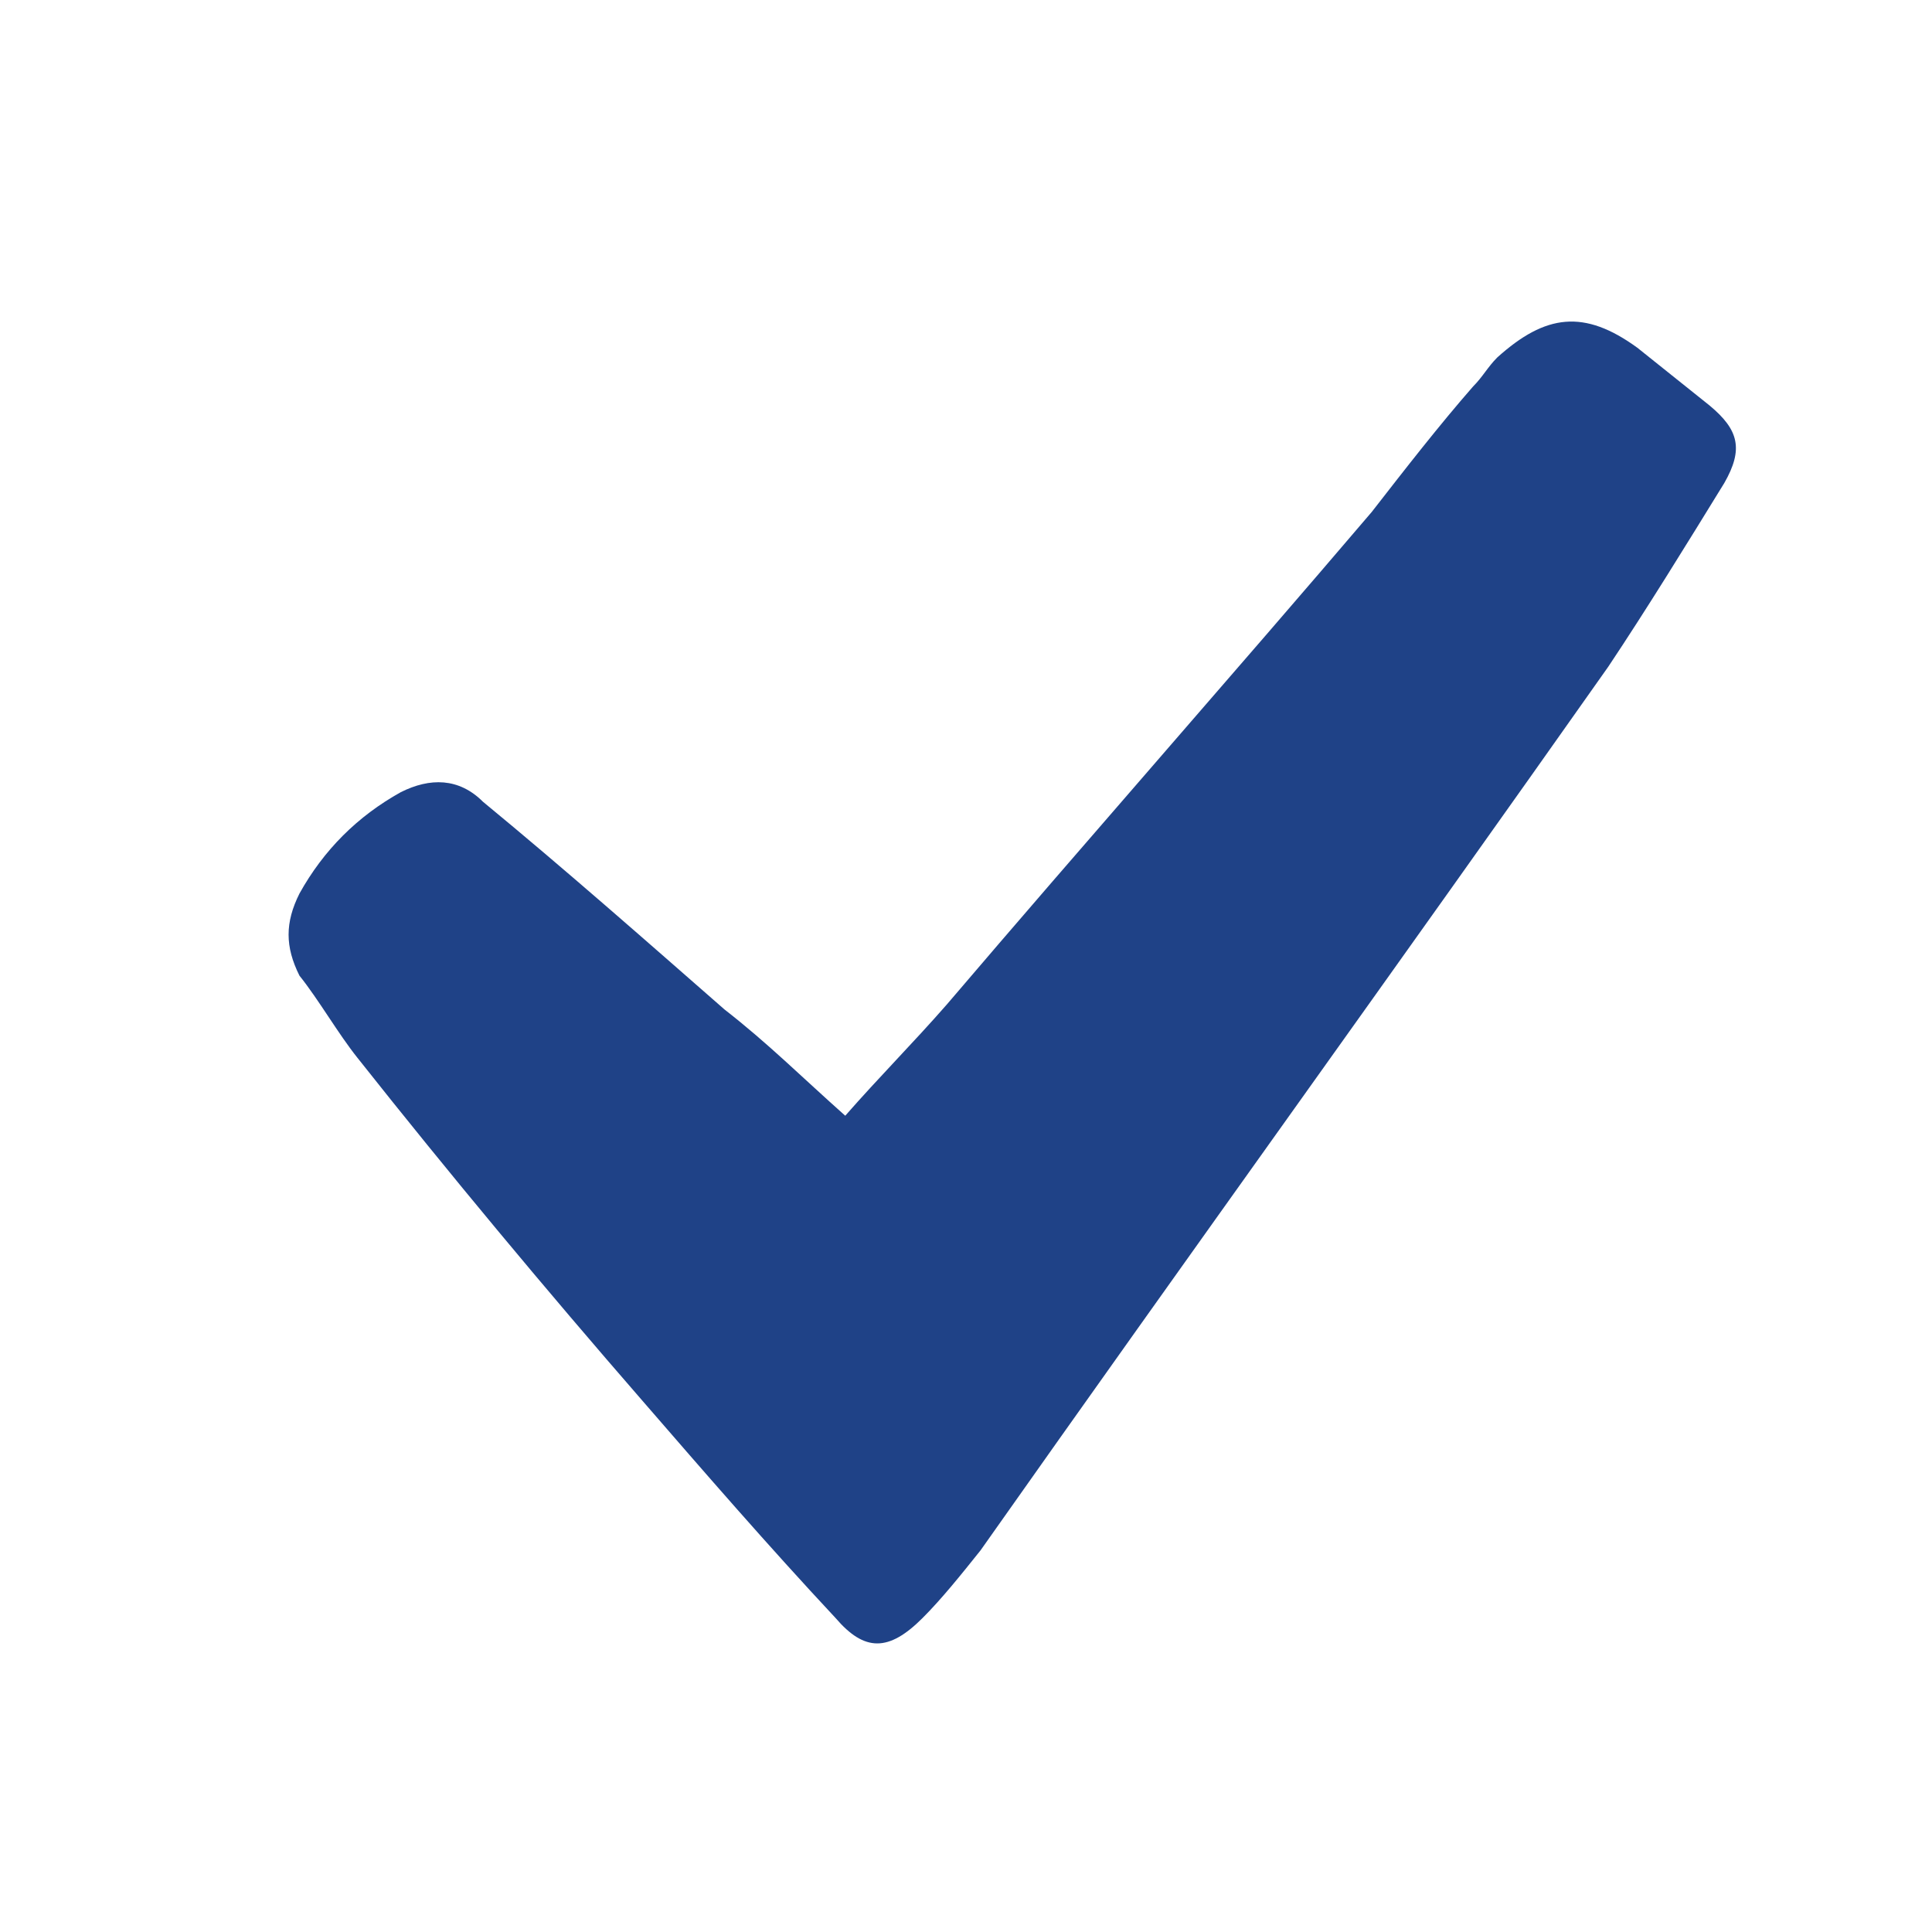
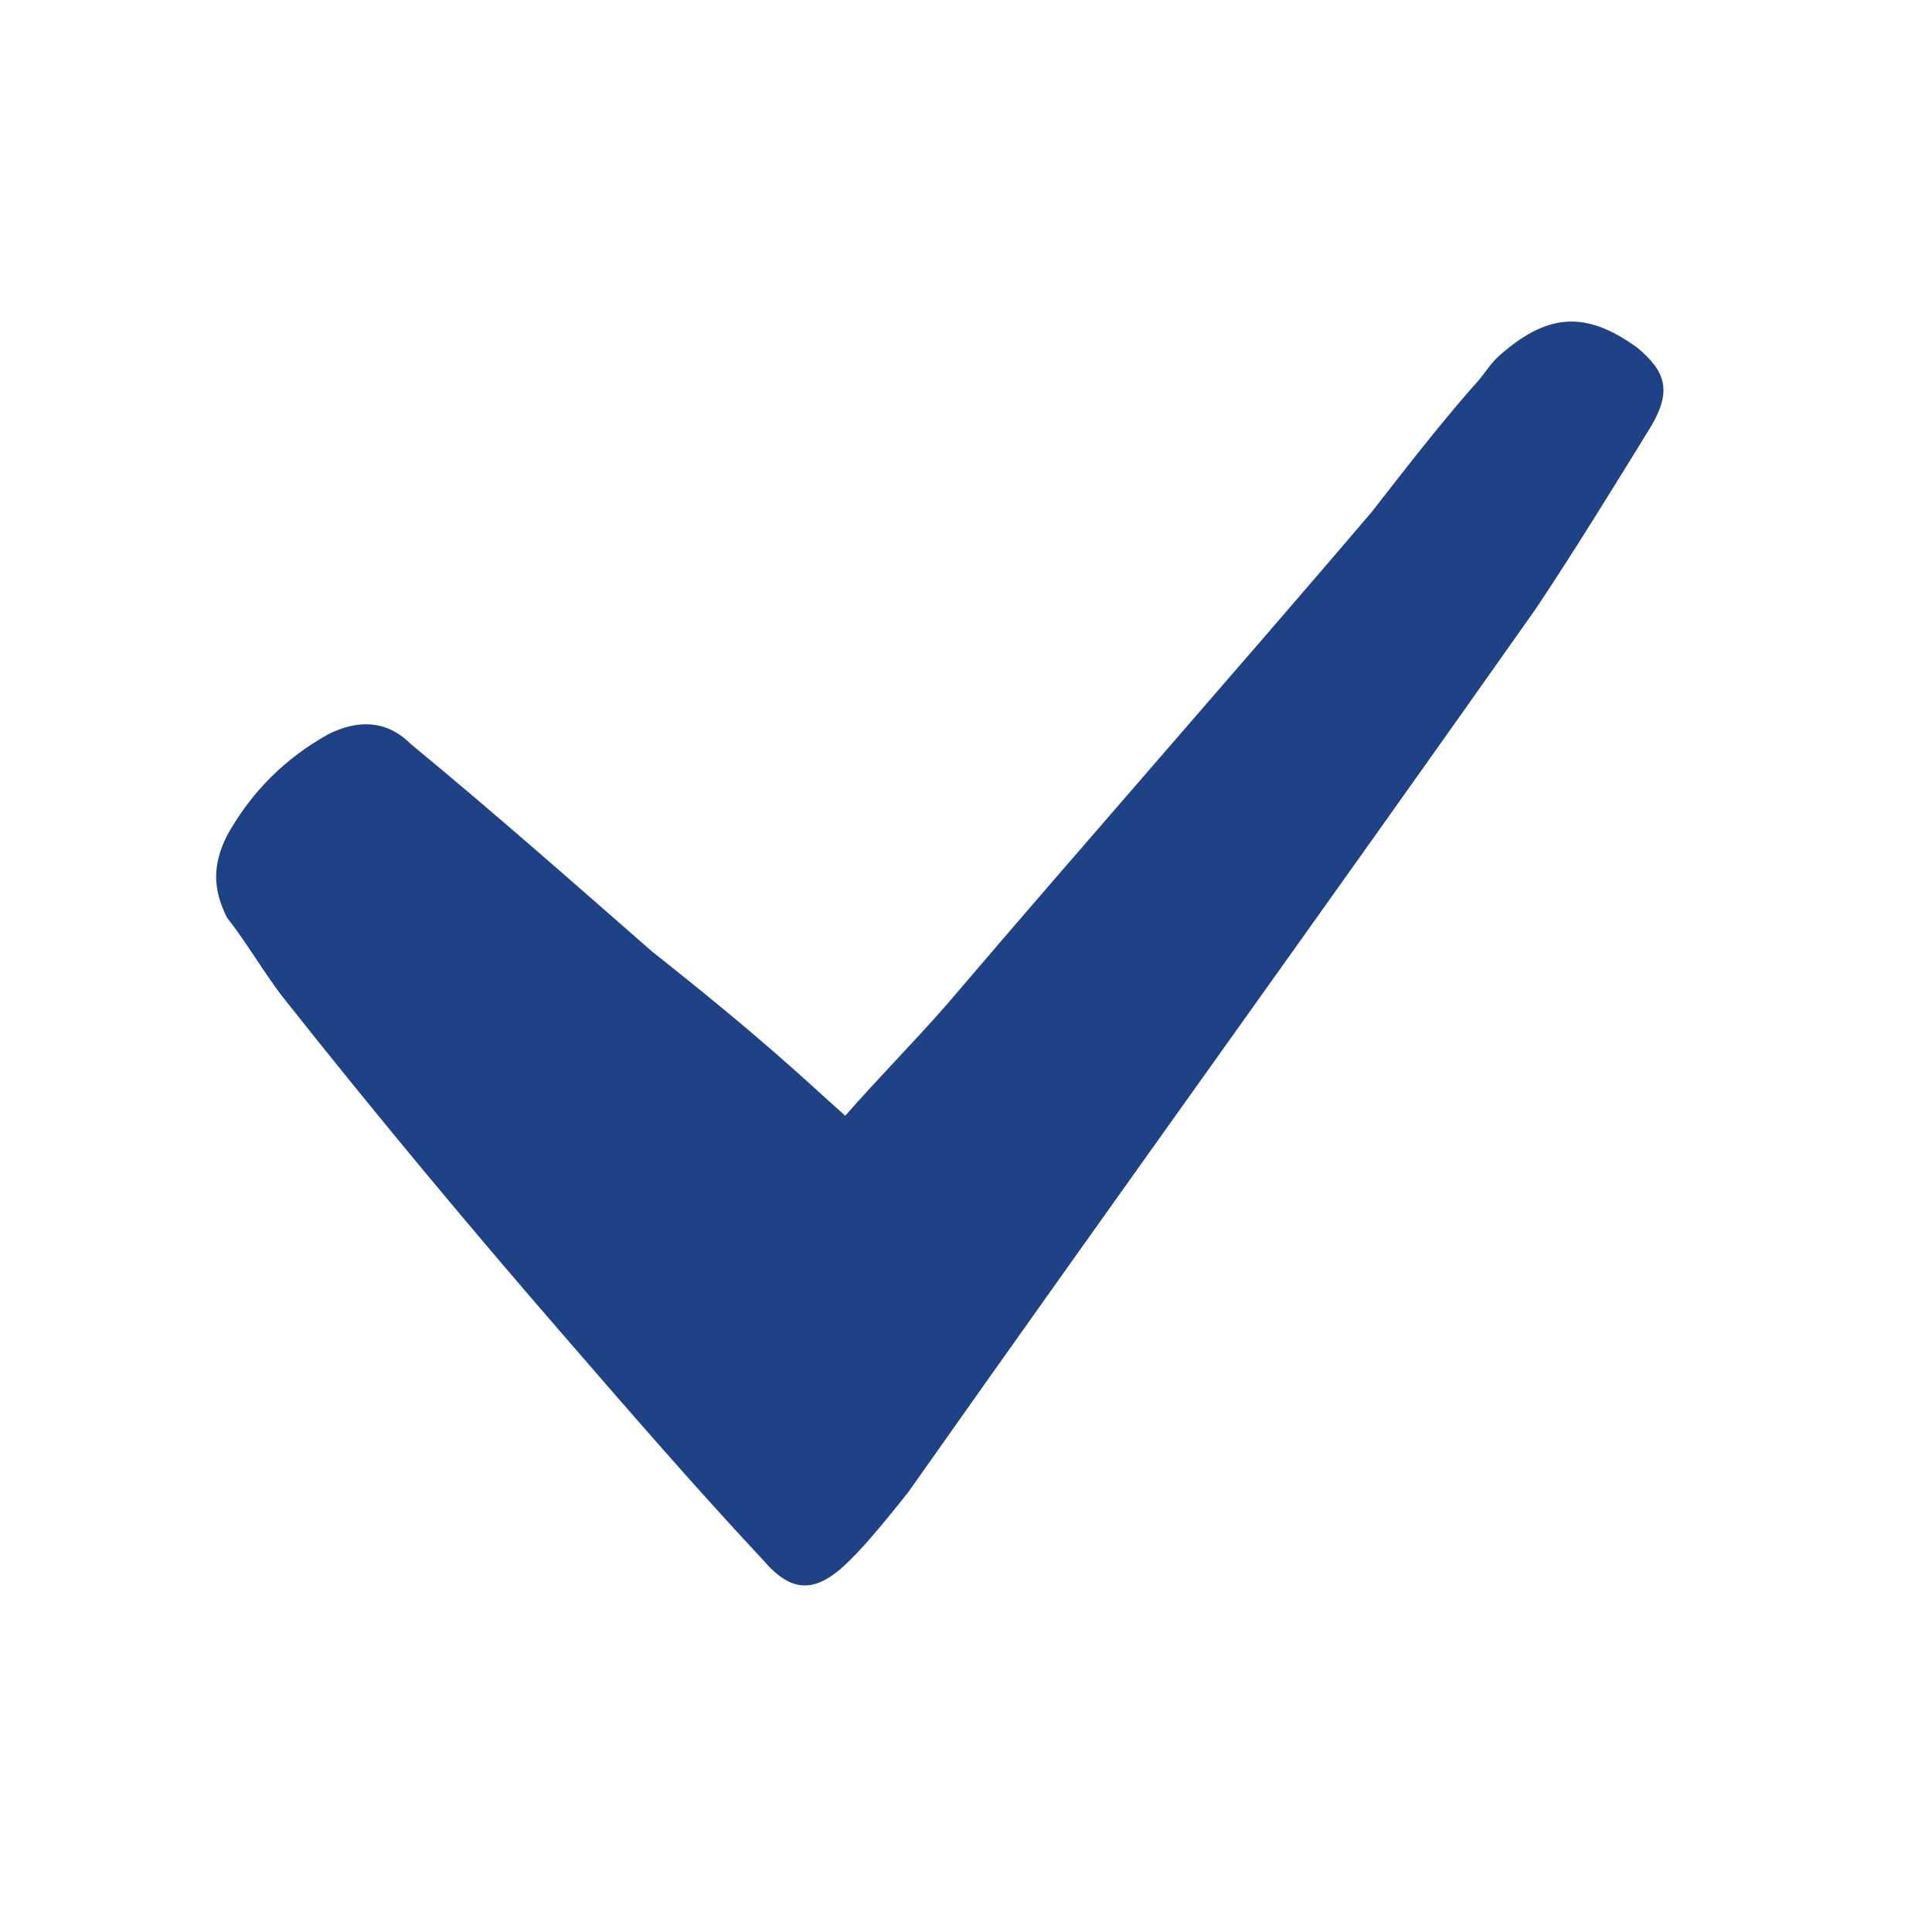
<svg xmlns="http://www.w3.org/2000/svg" version="1.1" id="Слой_1" x="0px" y="0px" viewBox="0 0 40 40" style="enable-background:new 0 0 40 40;" xml:space="preserve">
  <style type="text/css">
	.st0{fill:#1F4287;}
</style>
  <g>
-     <path class="st0" d="M17.5,23.1c0.7-0.8,1.4-1.5,2.1-2.3c2.9-3.4,5.9-6.8,8.8-10.2c0.7-0.9,1.4-1.8,2.1-2.6   c0.2-0.2,0.3-0.4,0.5-0.6c1-0.9,1.8-1,2.9-0.2c0.5,0.4,1,0.8,1.5,1.2c0.6,0.5,0.7,0.9,0.3,1.6c-0.8,1.3-1.6,2.6-2.4,3.8   c-4.3,6.1-8.7,12.2-13,18.3c-0.4,0.5-0.8,1-1.2,1.4c-0.7,0.7-1.2,0.7-1.8,0c-1.4-1.5-2.7-3-4-4.5c-2-2.3-4-4.7-5.9-7.1   c-0.4-0.5-0.8-1.2-1.2-1.7c-0.3-0.6-0.3-1.1,0-1.7c0.5-0.9,1.2-1.6,2.1-2.1c0.6-0.3,1.2-0.3,1.7,0.2c1.7,1.4,3.4,2.9,5,4.3   C15.9,21.6,16.6,22.3,17.5,23.1z" />
+     <path class="st0" d="M17.5,23.1c0.7-0.8,1.4-1.5,2.1-2.3c2.9-3.4,5.9-6.8,8.8-10.2c0.7-0.9,1.4-1.8,2.1-2.6   c0.2-0.2,0.3-0.4,0.5-0.6c1-0.9,1.8-1,2.9-0.2c0.6,0.5,0.7,0.9,0.3,1.6c-0.8,1.3-1.6,2.6-2.4,3.8   c-4.3,6.1-8.7,12.2-13,18.3c-0.4,0.5-0.8,1-1.2,1.4c-0.7,0.7-1.2,0.7-1.8,0c-1.4-1.5-2.7-3-4-4.5c-2-2.3-4-4.7-5.9-7.1   c-0.4-0.5-0.8-1.2-1.2-1.7c-0.3-0.6-0.3-1.1,0-1.7c0.5-0.9,1.2-1.6,2.1-2.1c0.6-0.3,1.2-0.3,1.7,0.2c1.7,1.4,3.4,2.9,5,4.3   C15.9,21.6,16.6,22.3,17.5,23.1z" />
  </g>
</svg>